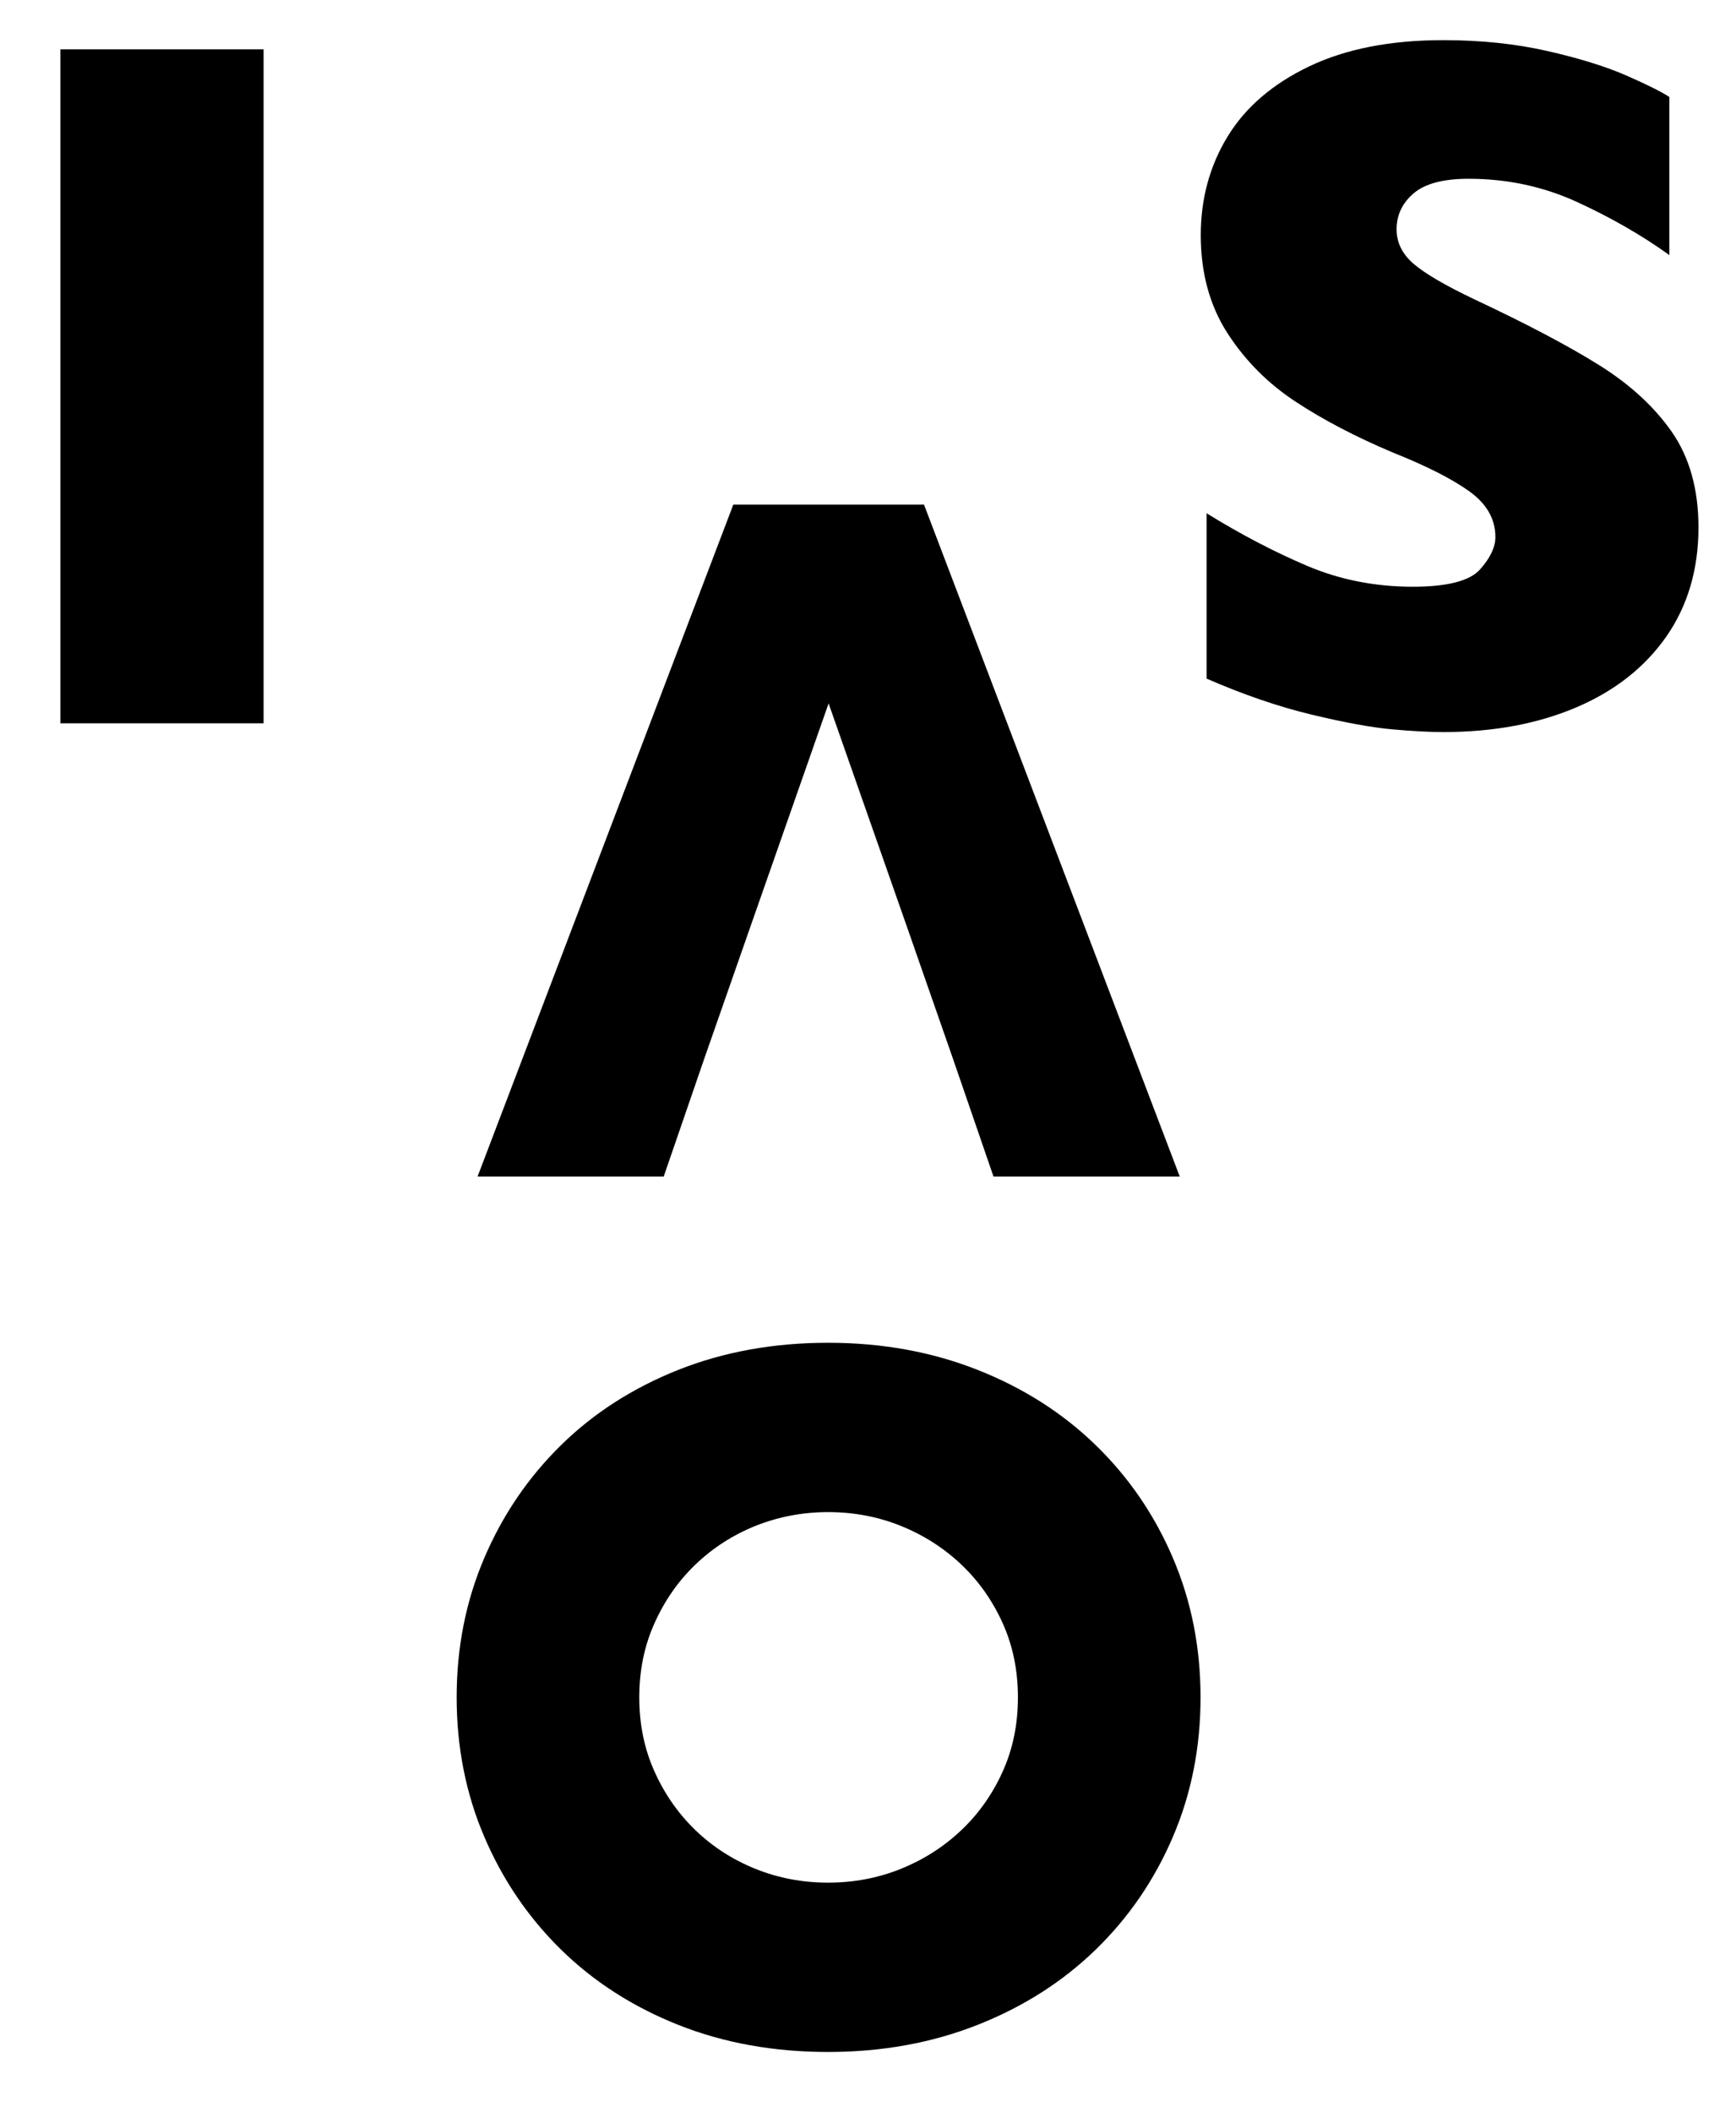
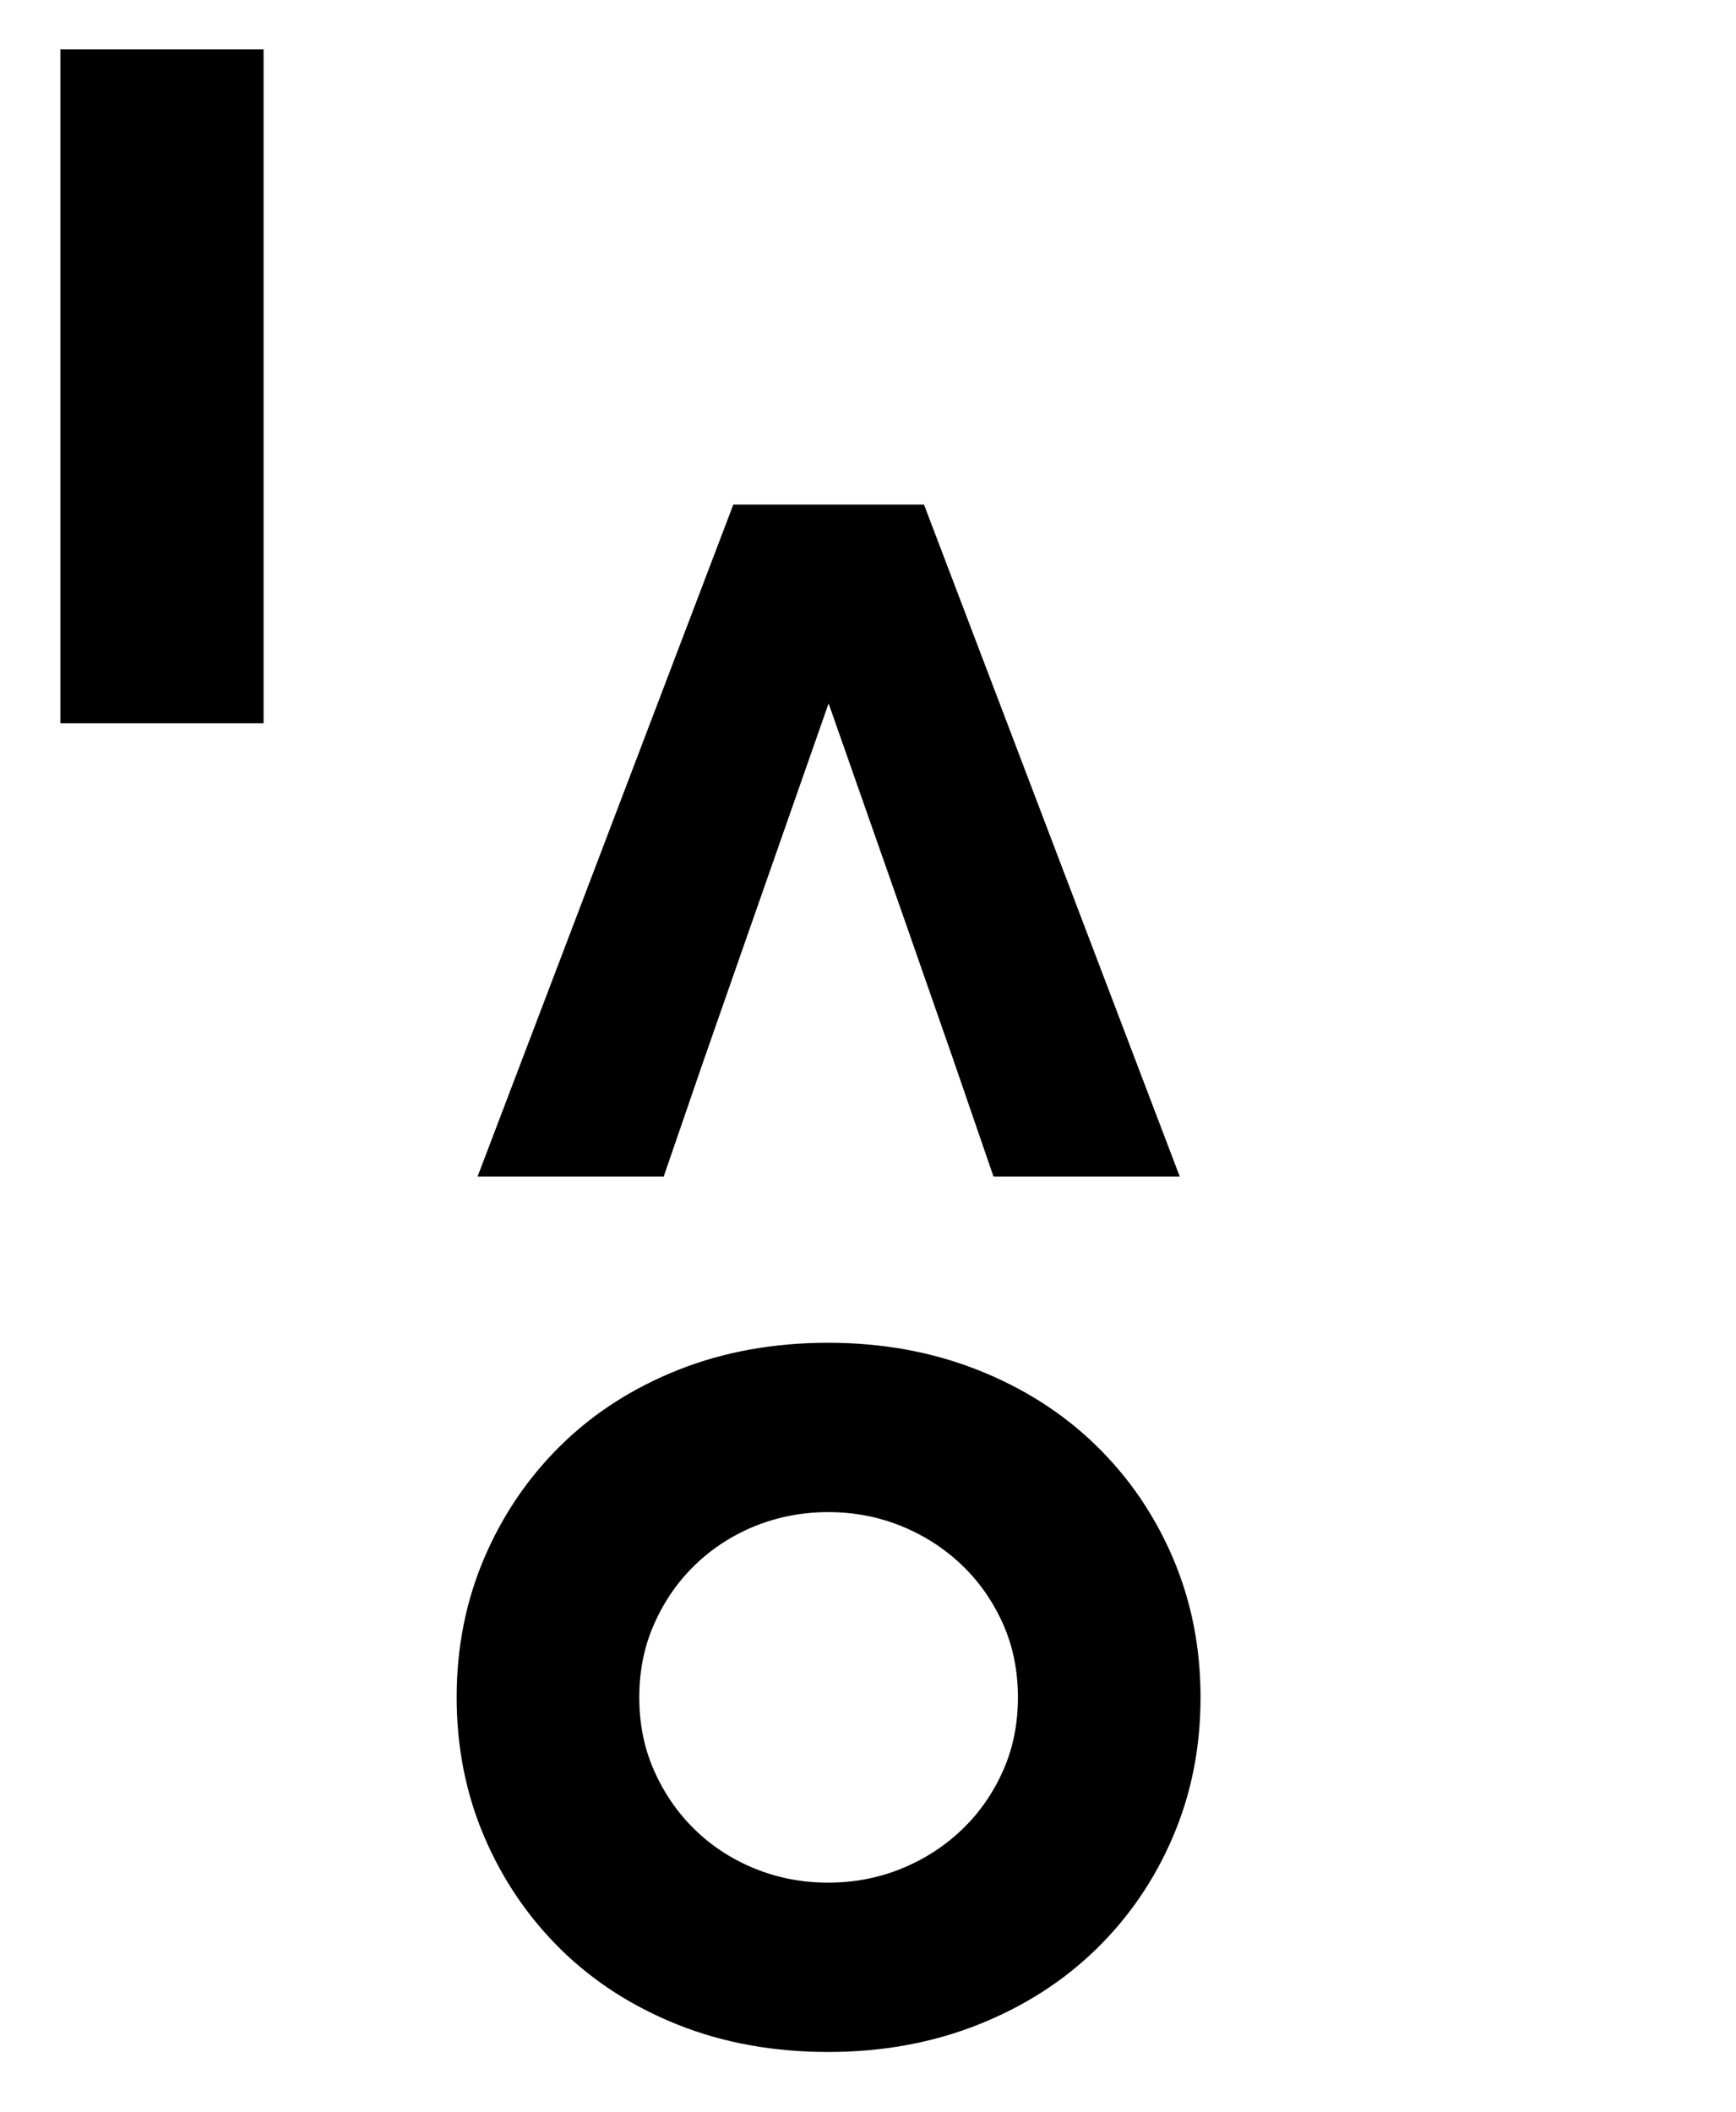
<svg xmlns="http://www.w3.org/2000/svg" version="1.1" id="レイヤー_1" x="0px" y="0px" viewBox="0 0 152.67 185.72" style="enable-background:new 0 0 152.67 185.72;" xml:space="preserve">
  <g>
    <g>
      <path d="M23.19,63.6H5.31V4.34h17.87V63.6z" />
-       <path d="M149.37,46.37c0,3.71-0.95,6.91-2.84,9.62c-1.9,2.71-4.54,4.78-7.93,6.22c-3.39,1.44-7.28,2.16-11.67,2.16    c-1.23,0-2.73-0.08-4.51-0.24c-1.78-0.16-4.15-0.59-7.1-1.3c-2.95-0.71-6.02-1.77-9.21-3.16V45.13c2.99,1.85,5.94,3.39,8.83,4.62    c2.89,1.23,5.99,1.84,9.3,1.84c3.05,0,5.02-0.51,5.92-1.52c0.9-1.01,1.35-1.96,1.35-2.84c0-1.6-0.77-2.94-2.31-4.04    c-1.54-1.1-3.78-2.23-6.71-3.4c-3.25-1.37-6.1-2.86-8.55-4.47c-2.45-1.61-4.45-3.63-6.01-6.05c-1.55-2.42-2.33-5.29-2.33-8.59    c0-3.19,0.78-6.08,2.35-8.66c1.57-2.58,3.96-4.64,7.18-6.18c3.22-1.54,7.15-2.31,11.8-2.31c3.31,0,6.36,0.32,9.17,0.96    c2.81,0.64,5.12,1.36,6.95,2.16c1.82,0.8,3.08,1.43,3.76,1.88v13.9c-2.42-1.74-5.12-3.29-8.1-4.66c-2.98-1.37-6.17-2.05-9.56-2.05    c-2.22,0-3.83,0.43-4.83,1.28c-1,0.86-1.5,1.91-1.5,3.16c0,1.17,0.5,2.18,1.5,3.04c1,0.86,2.78,1.9,5.34,3.12    c4.56,2.14,8.21,4.06,10.95,5.77c2.74,1.71,4.88,3.68,6.44,5.92C148.59,40.25,149.37,43.04,149.37,46.37z" />
    </g>
    <g>
      <path d="M61.9,93.19l-3.53,10.26H42l22.49-59.08h16.77l22.49,59.08H87.37l-3.53-10.26l-4.07-11.67l-6.9-19.67l-6.89,19.67    L61.9,93.19z" />
      <path d="M40.16,149.25c0-4.39,0.81-8.47,2.43-12.26c1.62-3.79,3.87-7.09,6.74-9.91c2.87-2.82,6.31-5.03,10.3-6.62    c4-1.59,8.4-2.39,13.2-2.39c4.75,0,9.14,0.8,13.16,2.39c4.02,1.59,7.48,3.8,10.38,6.62c2.9,2.82,5.16,6.12,6.78,9.91    c1.62,3.79,2.43,7.87,2.43,12.26c0,4.39-0.81,8.48-2.43,12.26c-1.62,3.79-3.88,7.09-6.78,9.91c-2.9,2.82-6.36,5.03-10.38,6.62    c-4.02,1.59-8.41,2.39-13.16,2.39c-4.81,0-9.21-0.8-13.2-2.39s-7.43-3.8-10.3-6.62c-2.87-2.82-5.12-6.12-6.74-9.91    C40.97,157.72,40.16,153.63,40.16,149.25z M56.22,149.25c0,2.35,0.44,4.52,1.33,6.5c0.89,1.99,2.09,3.71,3.6,5.17    c1.51,1.46,3.28,2.6,5.29,3.41c2.01,0.81,4.14,1.21,6.39,1.21s4.38-0.4,6.39-1.21c2.01-0.81,3.79-1.95,5.33-3.41    c1.54-1.46,2.75-3.19,3.64-5.17c0.89-1.98,1.33-4.15,1.33-6.5c0-2.35-0.44-4.52-1.33-6.5c-0.89-1.98-2.1-3.71-3.64-5.17    c-1.54-1.46-3.32-2.6-5.33-3.41c-2.01-0.81-4.14-1.21-6.39-1.21s-4.38,0.41-6.39,1.21c-2.01,0.81-3.77,1.95-5.29,3.41    c-1.52,1.46-2.72,3.19-3.6,5.17C56.66,144.73,56.22,146.9,56.22,149.25z" />
    </g>
  </g>
</svg>